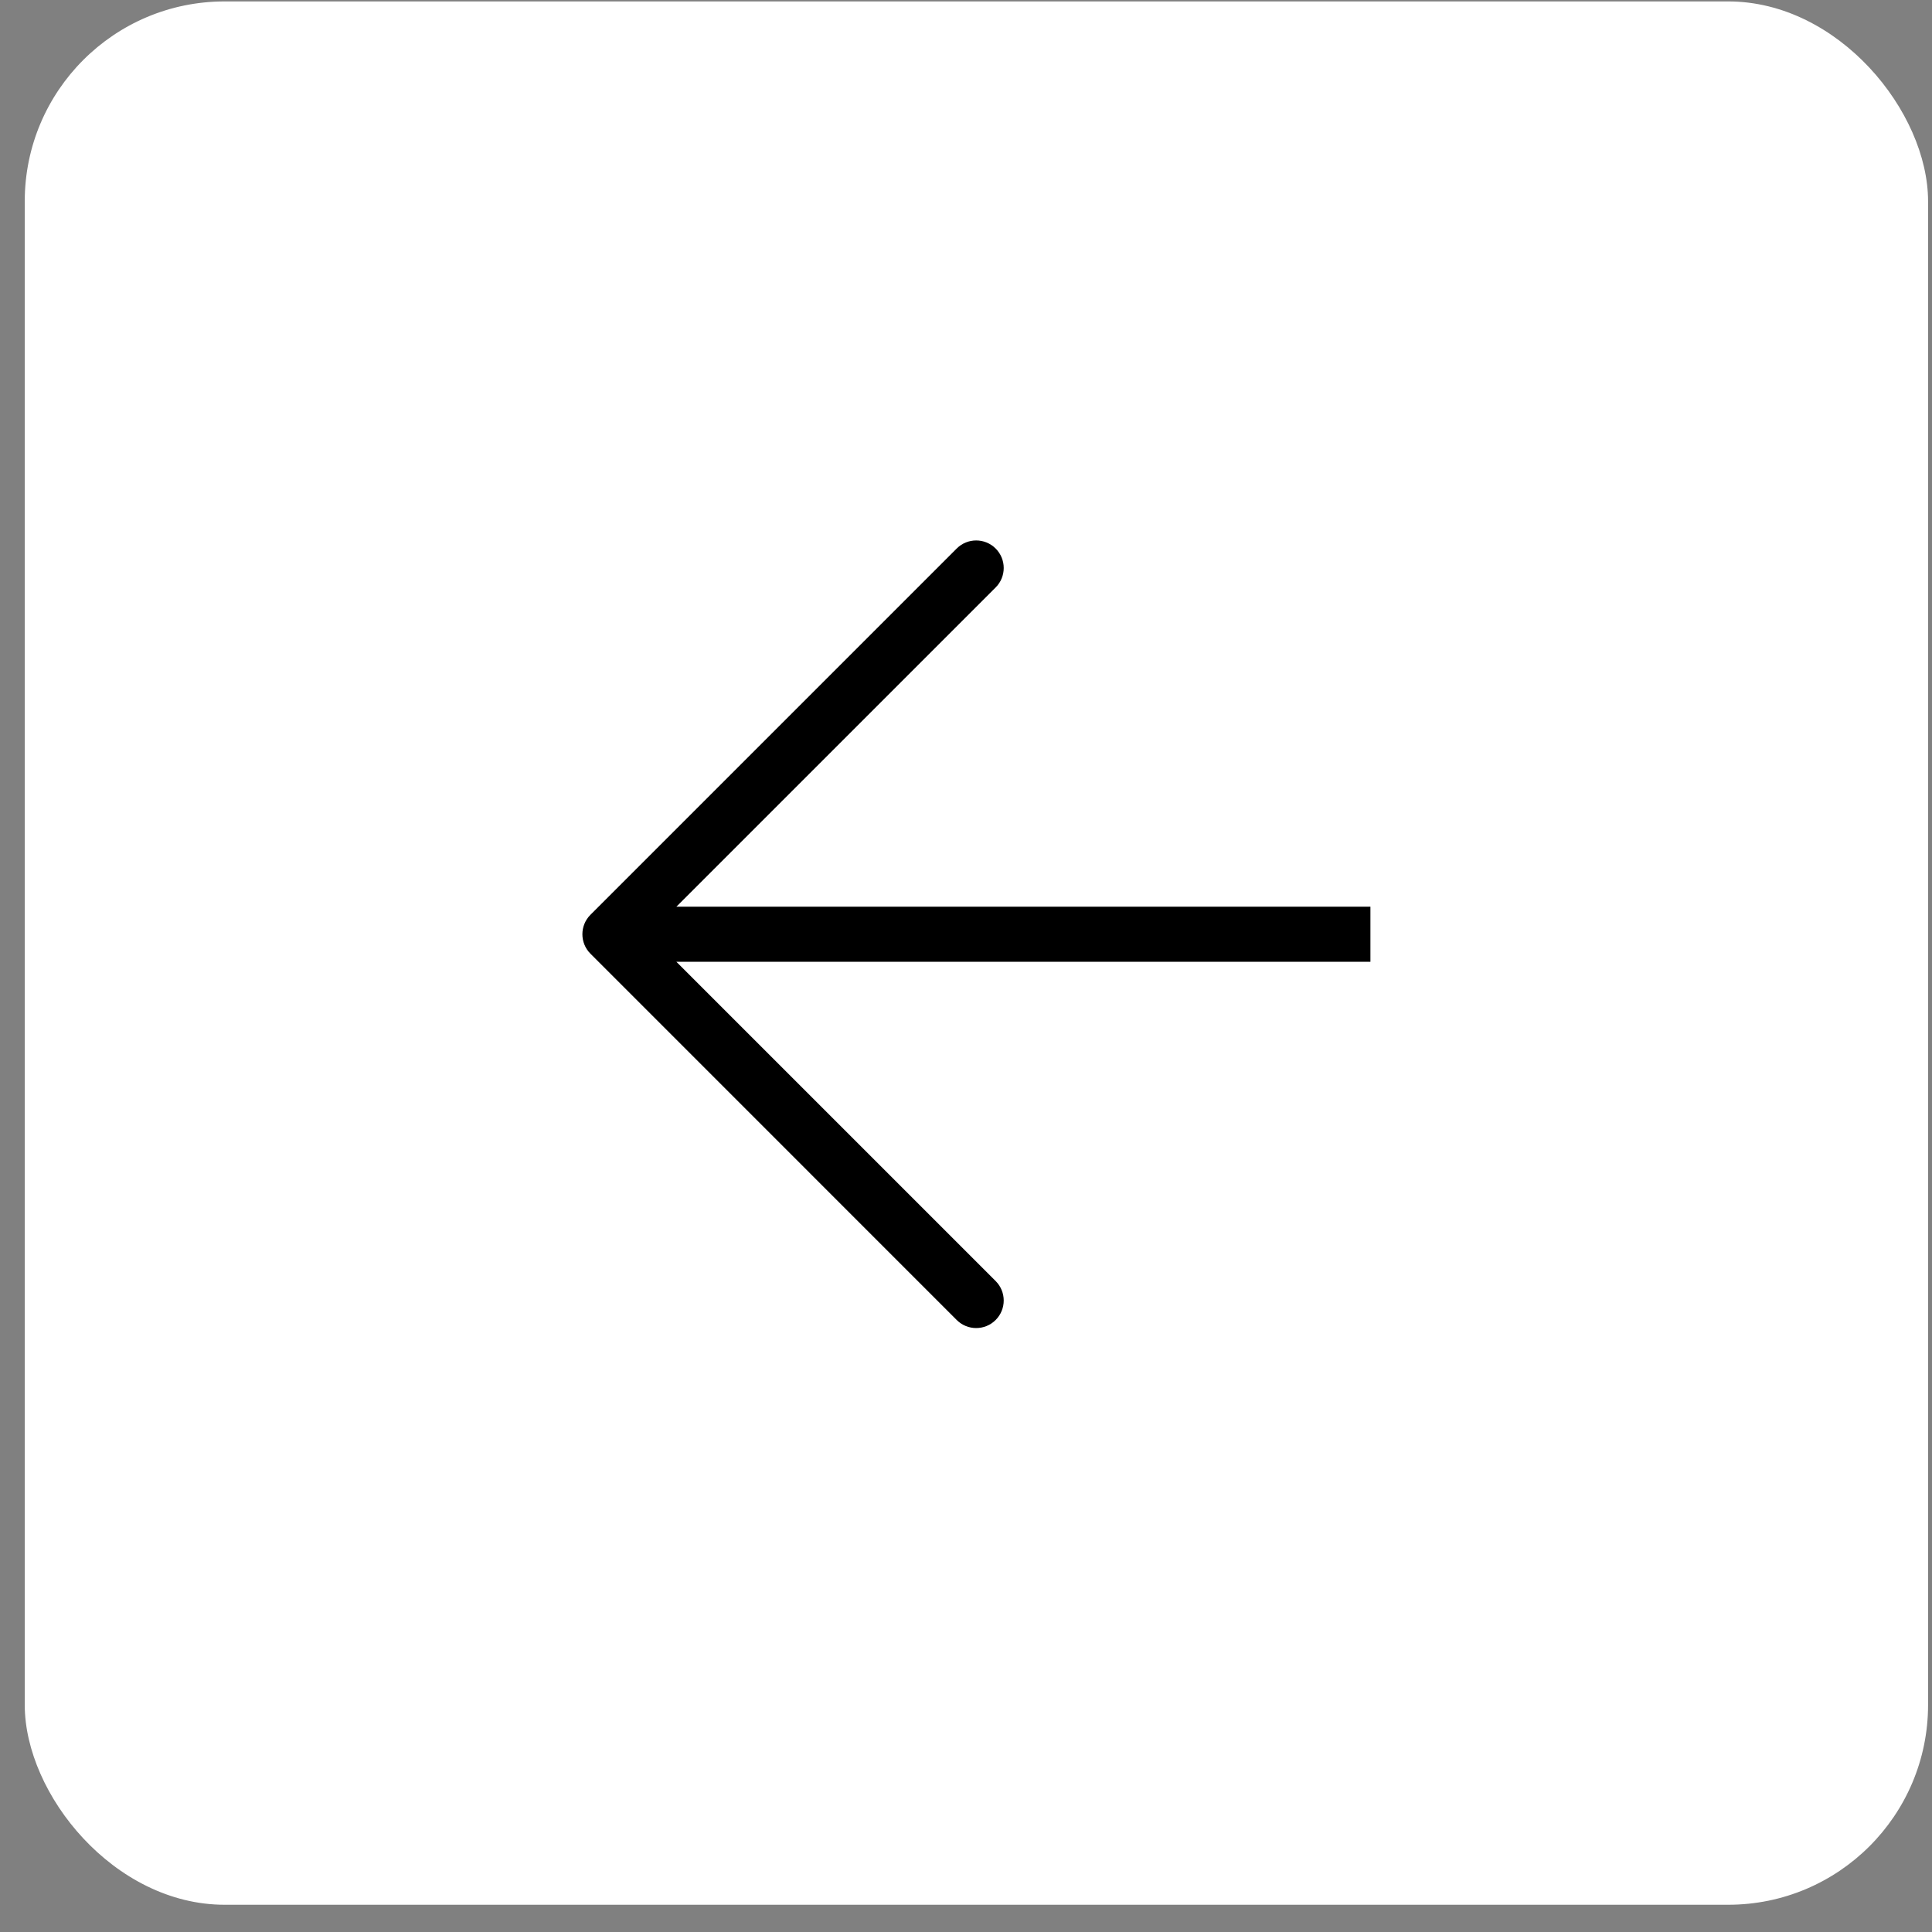
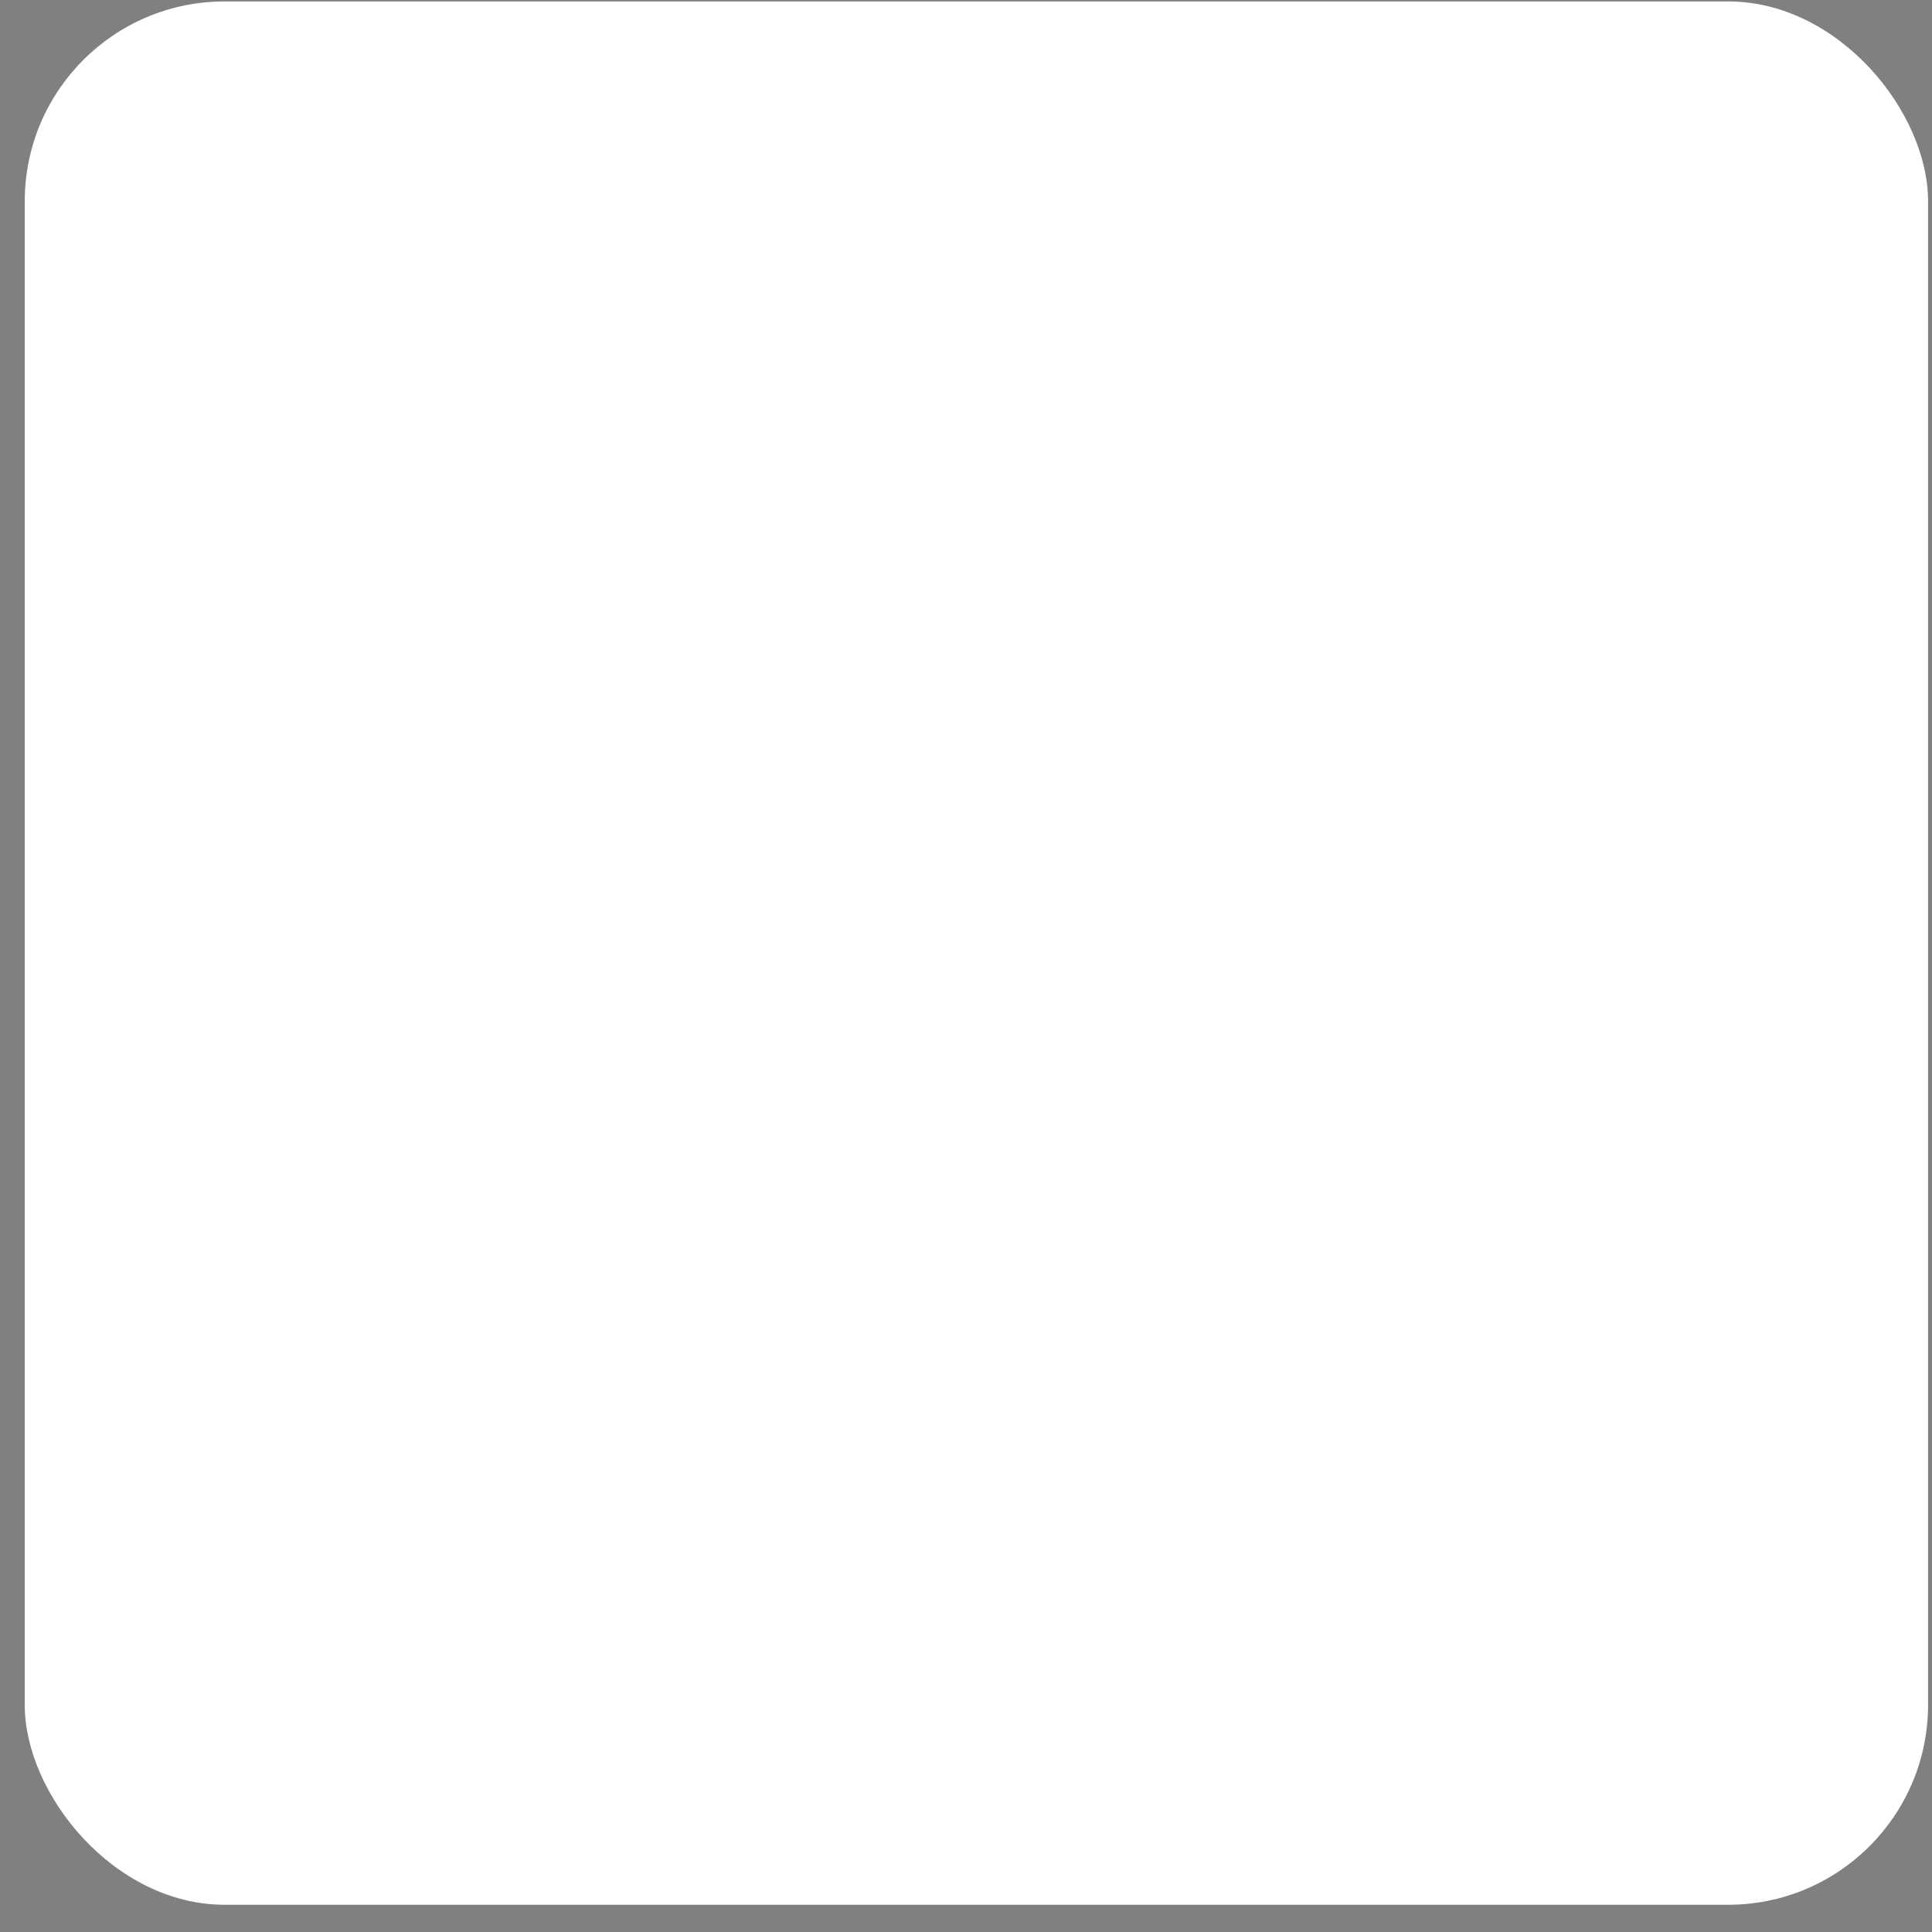
<svg xmlns="http://www.w3.org/2000/svg" width="58" height="58" viewBox="0 0 58 58" fill="none">
  <rect x="0" y="0" width="58" height="58" fill="#808080" stroke="none" />
  <rect x="57.882" y="57.182" width="57.139" height="57.139" rx="6" transform="rotate(180 57.882 57.182)" fill="white" />
-   <path fill-rule="evenodd" clip-rule="evenodd" d="M28.721 39.627L17.726 28.631C17.403 28.308 17.403 27.785 17.726 27.462L28.721 16.467C29.044 16.144 29.567 16.144 29.89 16.467C30.213 16.79 30.213 17.313 29.89 17.636L20.305 27.22L41.141 27.22L41.141 28.873L20.305 28.873L29.89 38.458C30.213 38.781 30.213 39.304 29.89 39.627C29.567 39.95 29.044 39.95 28.721 39.627Z" fill="black" />
</svg>